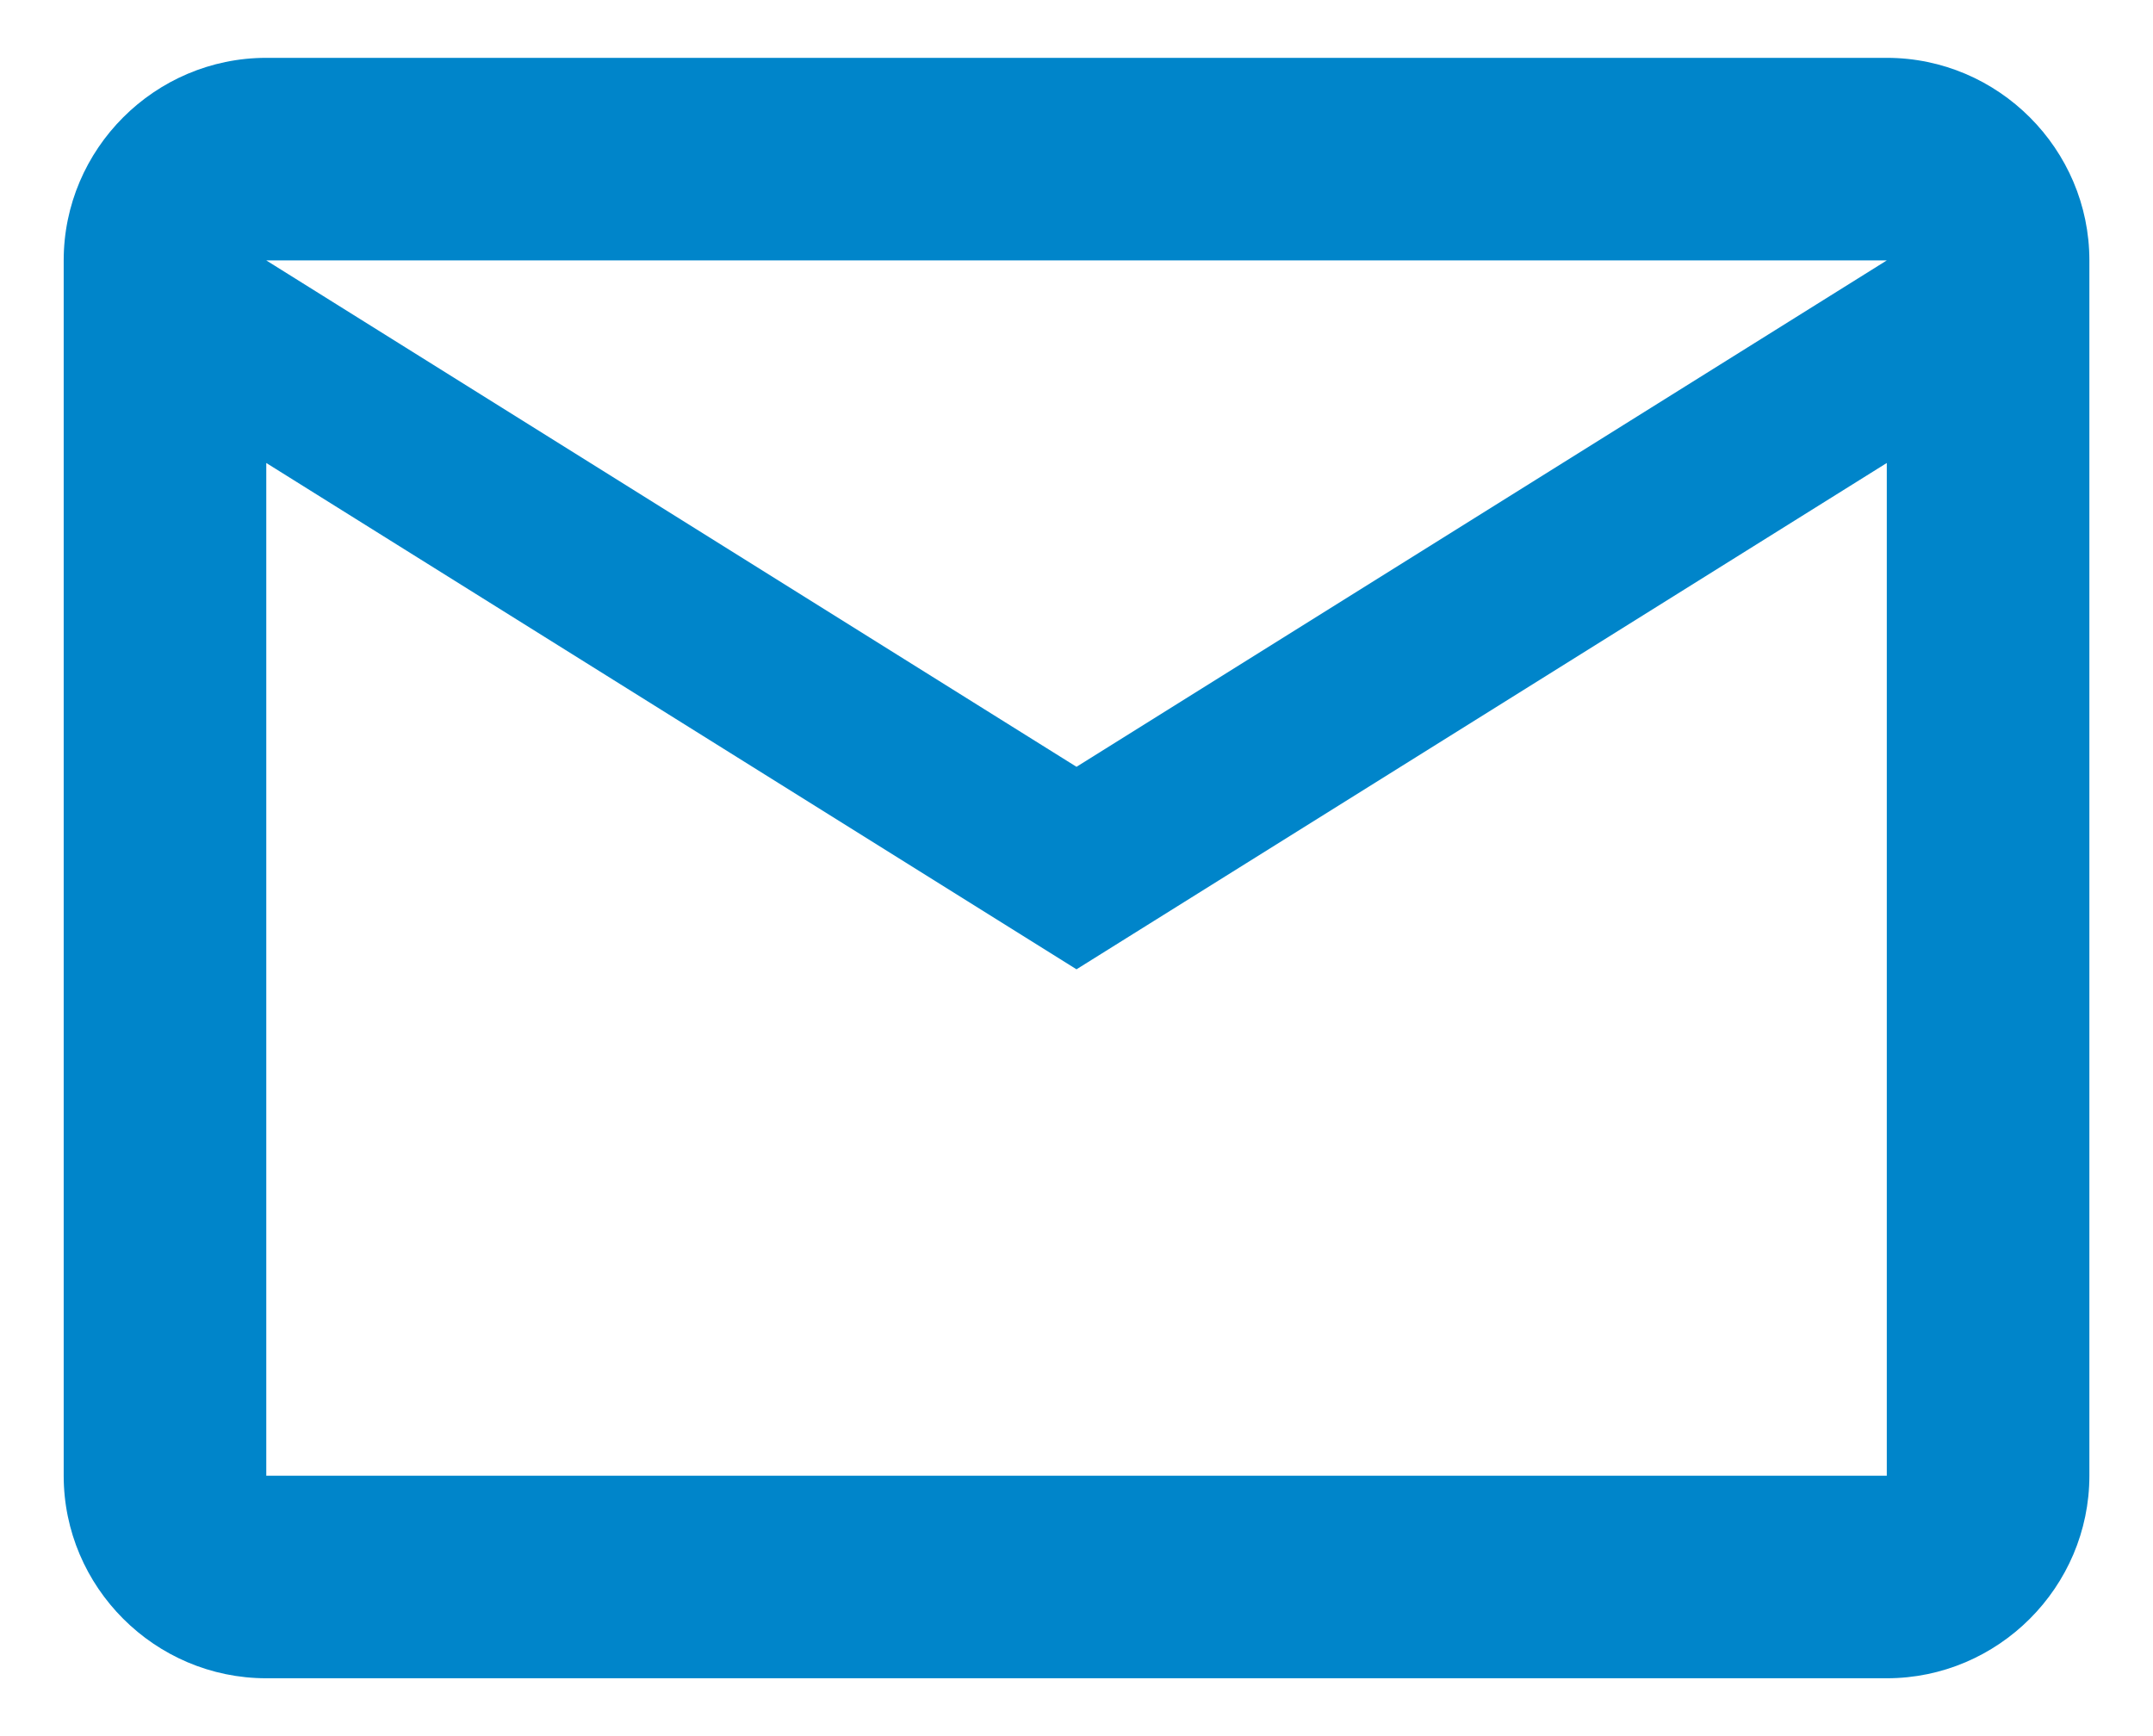
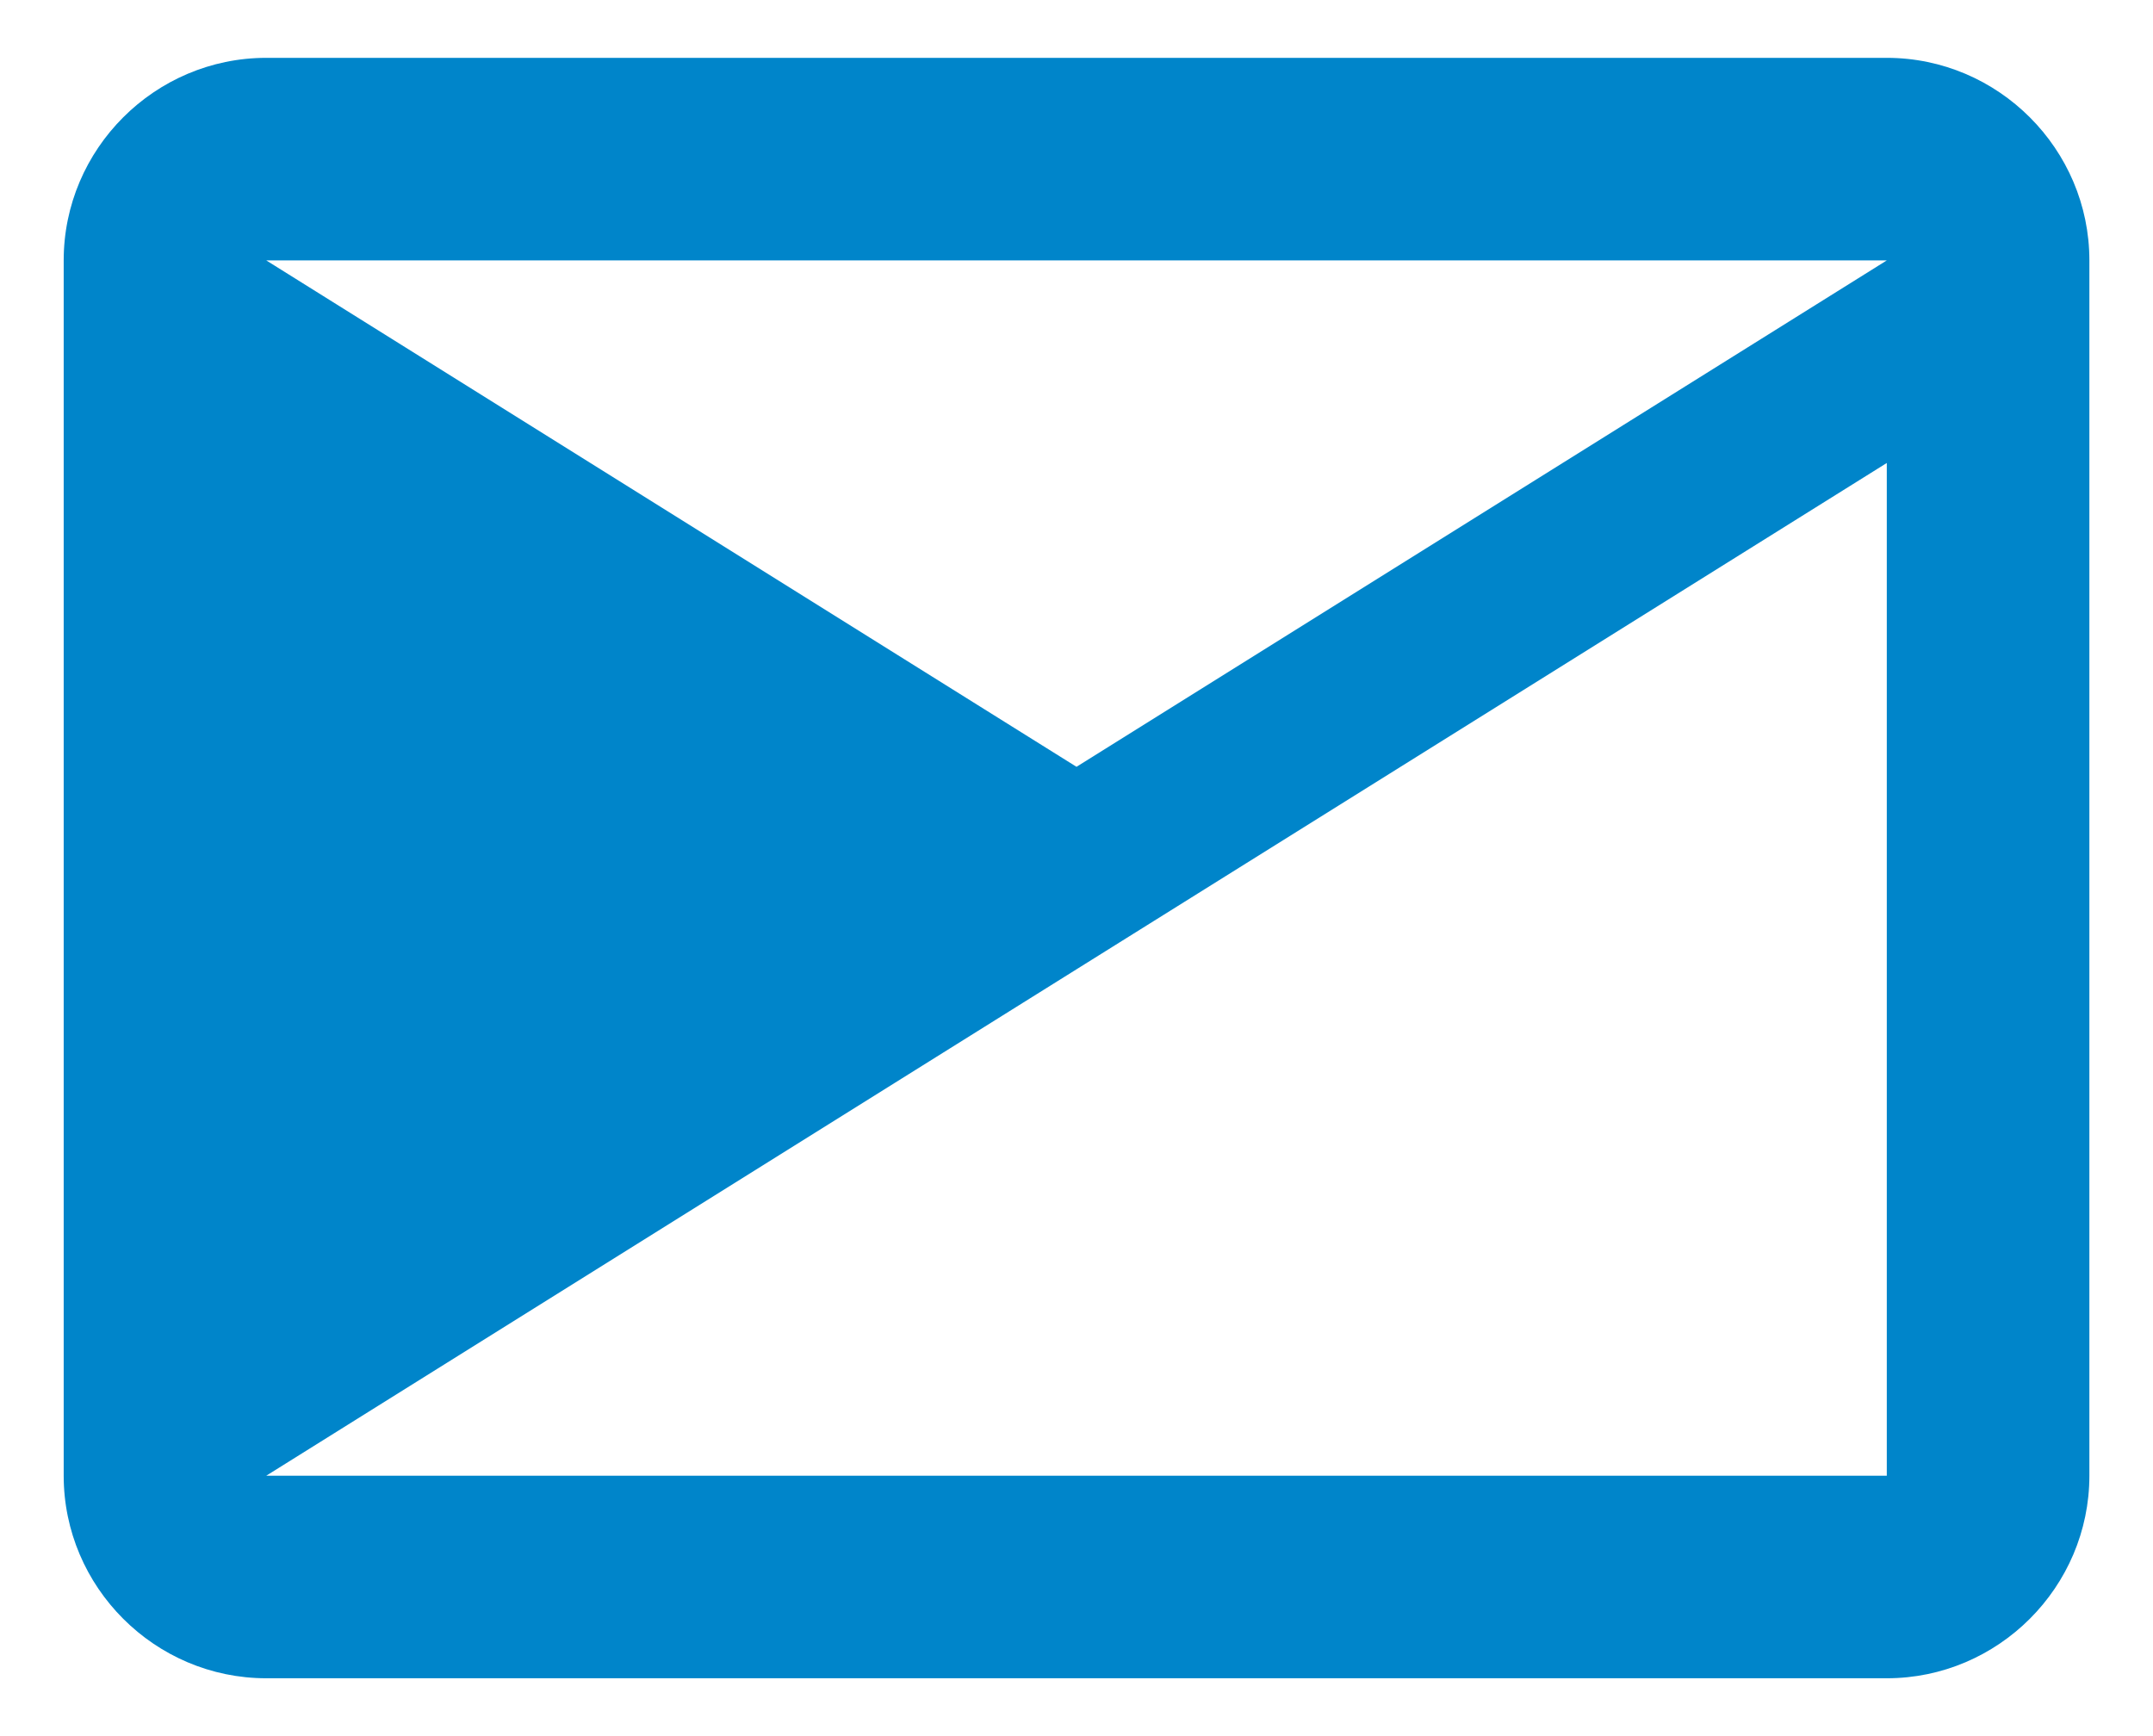
<svg xmlns="http://www.w3.org/2000/svg" width="31" height="25" viewBox="0 0 31 25" fill="none">
-   <path d="M30.084 3.75C30.084 2.146 28.771 0.833 27.167 0.833H3.834C2.229 0.833 0.917 2.146 0.917 3.75V21.25C0.917 22.854 2.229 24.167 3.834 24.167H27.167C28.771 24.167 30.084 22.854 30.084 21.25V3.75ZM27.167 3.75L15.5 11.042L3.834 3.75H27.167ZM27.167 21.25H3.834V6.667L15.5 13.958L27.167 6.667V21.25Z" fill="#0085CA" />
+   <path d="M30.084 3.75C30.084 2.146 28.771 0.833 27.167 0.833H3.834C2.229 0.833 0.917 2.146 0.917 3.75V21.25C0.917 22.854 2.229 24.167 3.834 24.167H27.167C28.771 24.167 30.084 22.854 30.084 21.25V3.75ZM27.167 3.75L15.5 11.042L3.834 3.75H27.167ZM27.167 21.25H3.834L15.5 13.958L27.167 6.667V21.25Z" fill="#0085CA" />
</svg>